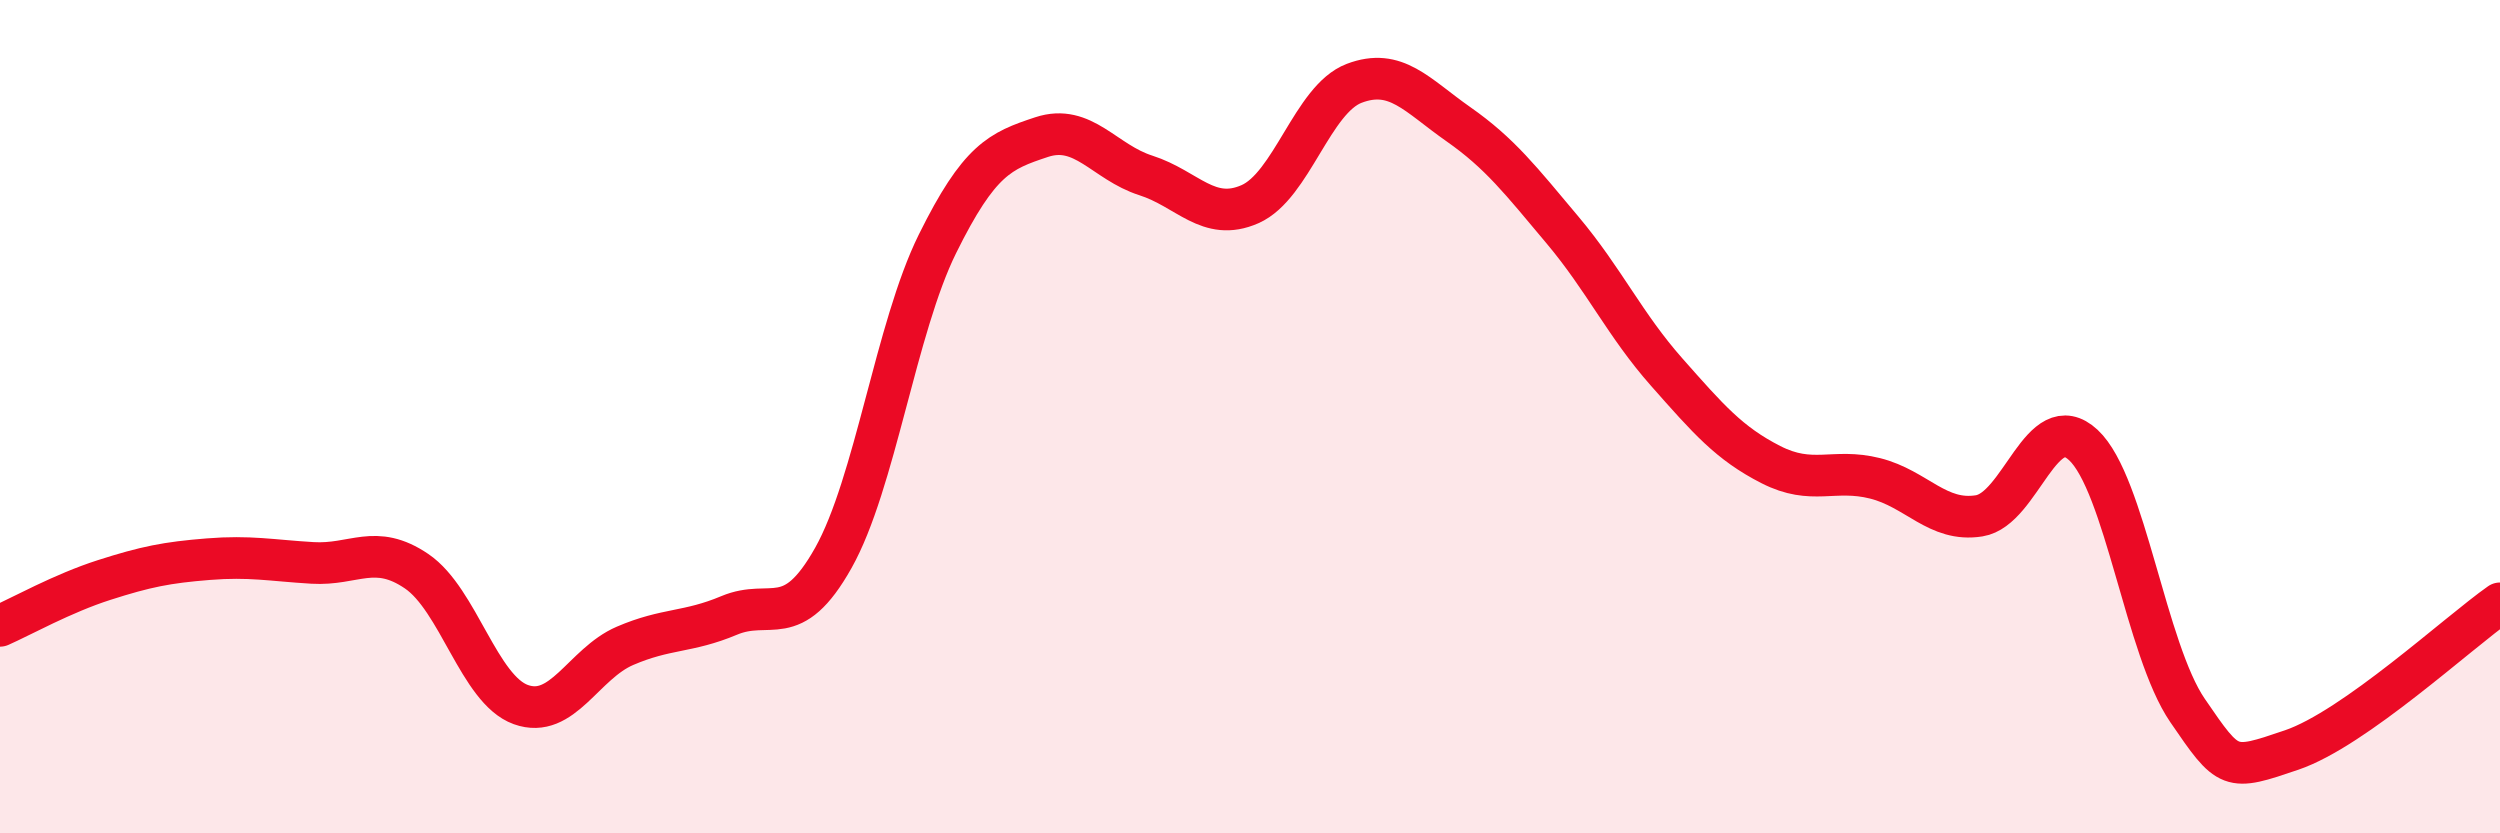
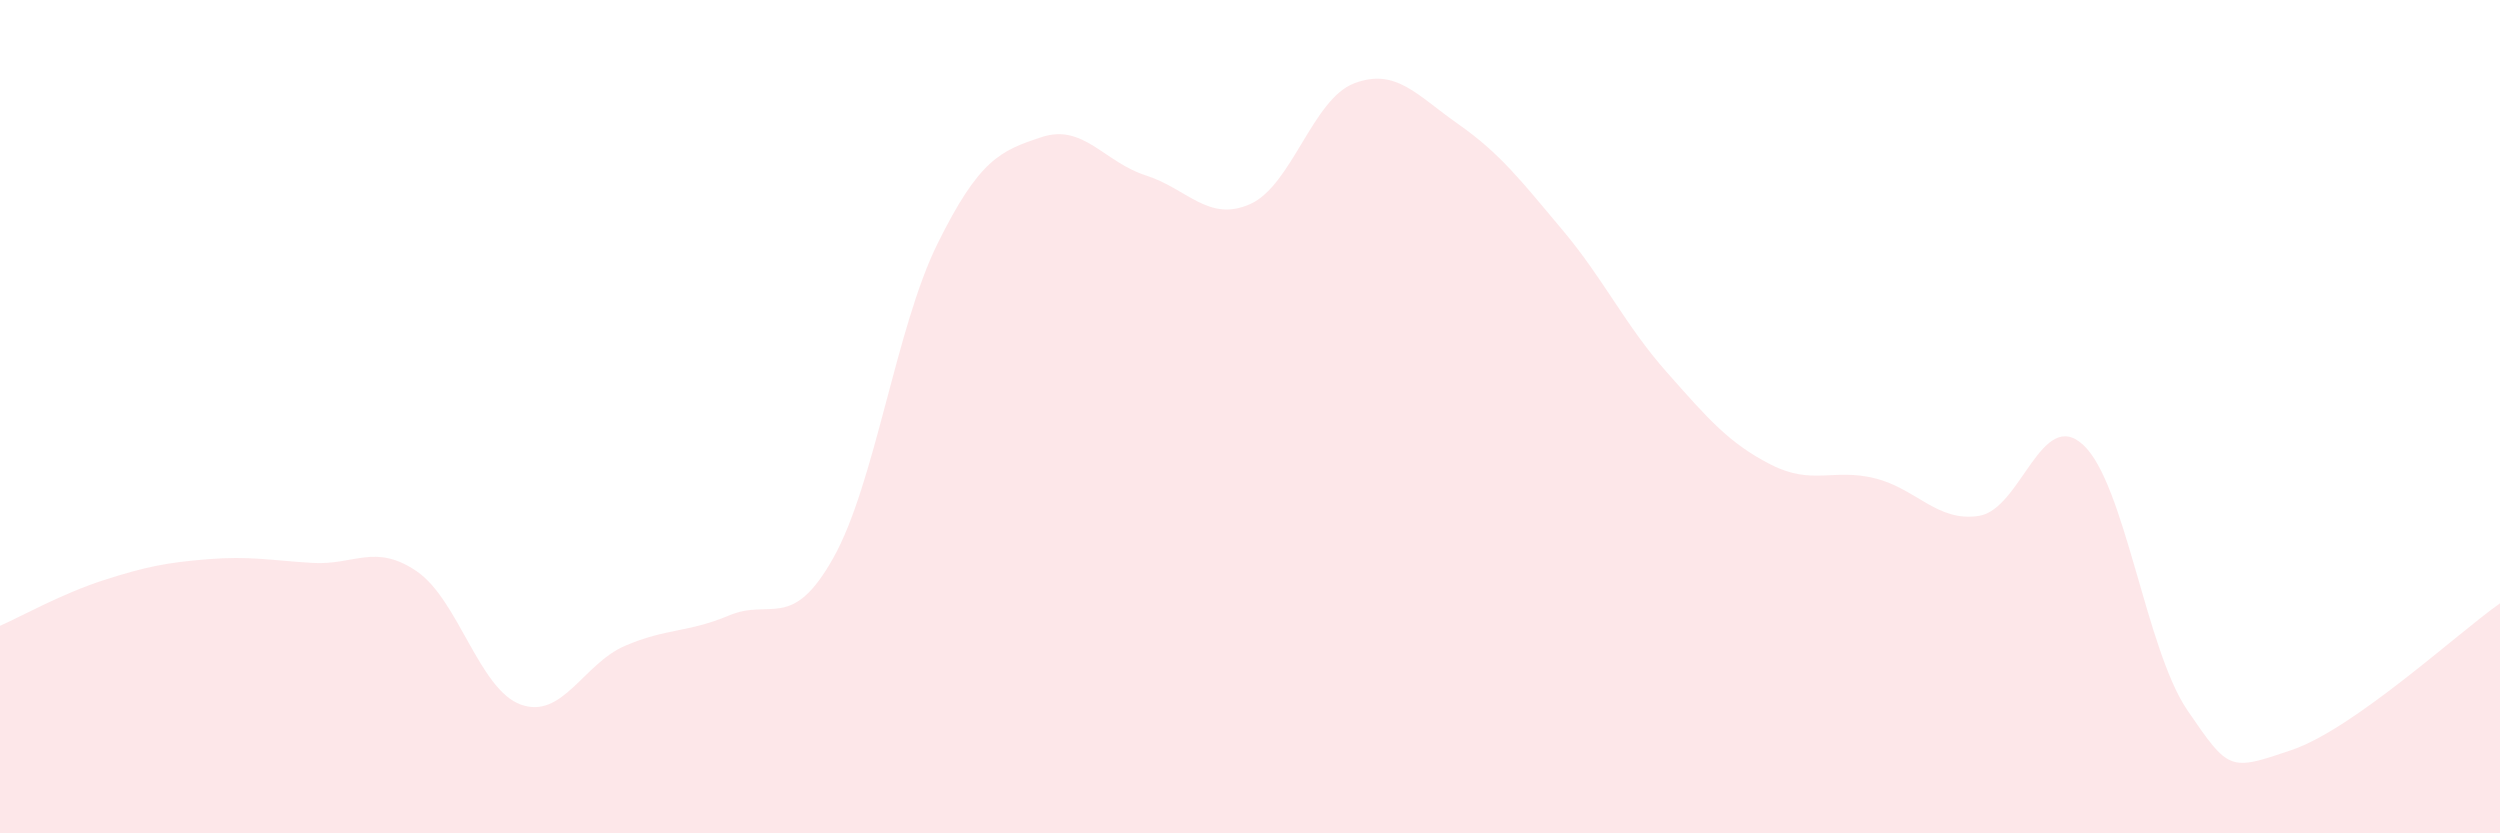
<svg xmlns="http://www.w3.org/2000/svg" width="60" height="20" viewBox="0 0 60 20">
  <path d="M 0,15.02 C 0.5,14.8 1.5,14.24 2.5,13.92 C 3.5,13.6 4,13.5 5,13.42 C 6,13.34 6.5,13.45 7.5,13.51 C 8.5,13.57 9,13.03 10,13.71 C 11,14.39 11.5,16.55 12.5,16.91 C 13.5,17.27 14,15.93 15,15.5 C 16,15.07 16.5,15.19 17.5,14.77 C 18.5,14.35 19,15.17 20,13.39 C 21,11.61 21.5,7.87 22.5,5.85 C 23.5,3.83 24,3.62 25,3.29 C 26,2.96 26.5,3.89 27.5,4.21 C 28.5,4.53 29,5.34 30,4.9 C 31,4.46 31.5,2.38 32.5,2 C 33.5,1.62 34,2.28 35,2.98 C 36,3.68 36.5,4.33 37.5,5.52 C 38.5,6.71 39,7.8 40,8.93 C 41,10.06 41.5,10.64 42.5,11.15 C 43.5,11.66 44,11.23 45,11.48 C 46,11.73 46.5,12.54 47.5,12.38 C 48.5,12.22 49,9.75 50,10.68 C 51,11.61 51.5,15.59 52.5,17.05 C 53.5,18.51 53.5,18.51 55,18 C 56.5,17.49 59,15.18 60,14.48L60 20L0 20Z" fill="#EB0A25" opacity="0.1" stroke-linecap="round" stroke-linejoin="round" />
-   <path d="M 0,15.02 C 0.5,14.8 1.5,14.24 2.5,13.92 C 3.5,13.6 4,13.5 5,13.42 C 6,13.34 6.5,13.45 7.5,13.51 C 8.5,13.57 9,13.03 10,13.71 C 11,14.39 11.5,16.55 12.5,16.91 C 13.5,17.27 14,15.93 15,15.5 C 16,15.07 16.5,15.19 17.5,14.77 C 18.5,14.35 19,15.17 20,13.39 C 21,11.61 21.5,7.87 22.5,5.85 C 23.5,3.83 24,3.62 25,3.29 C 26,2.96 26.5,3.89 27.5,4.21 C 28.5,4.53 29,5.34 30,4.9 C 31,4.46 31.5,2.38 32.5,2 C 33.5,1.62 34,2.28 35,2.98 C 36,3.68 36.5,4.33 37.5,5.52 C 38.5,6.71 39,7.8 40,8.93 C 41,10.06 41.5,10.64 42.5,11.15 C 43.5,11.66 44,11.23 45,11.48 C 46,11.73 46.5,12.54 47.5,12.38 C 48.5,12.22 49,9.75 50,10.68 C 51,11.61 51.5,15.59 52.5,17.05 C 53.5,18.51 53.5,18.51 55,18 C 56.5,17.49 59,15.18 60,14.48" stroke="#EB0A25" stroke-width="1" fill="none" stroke-linecap="round" stroke-linejoin="round" />
</svg>